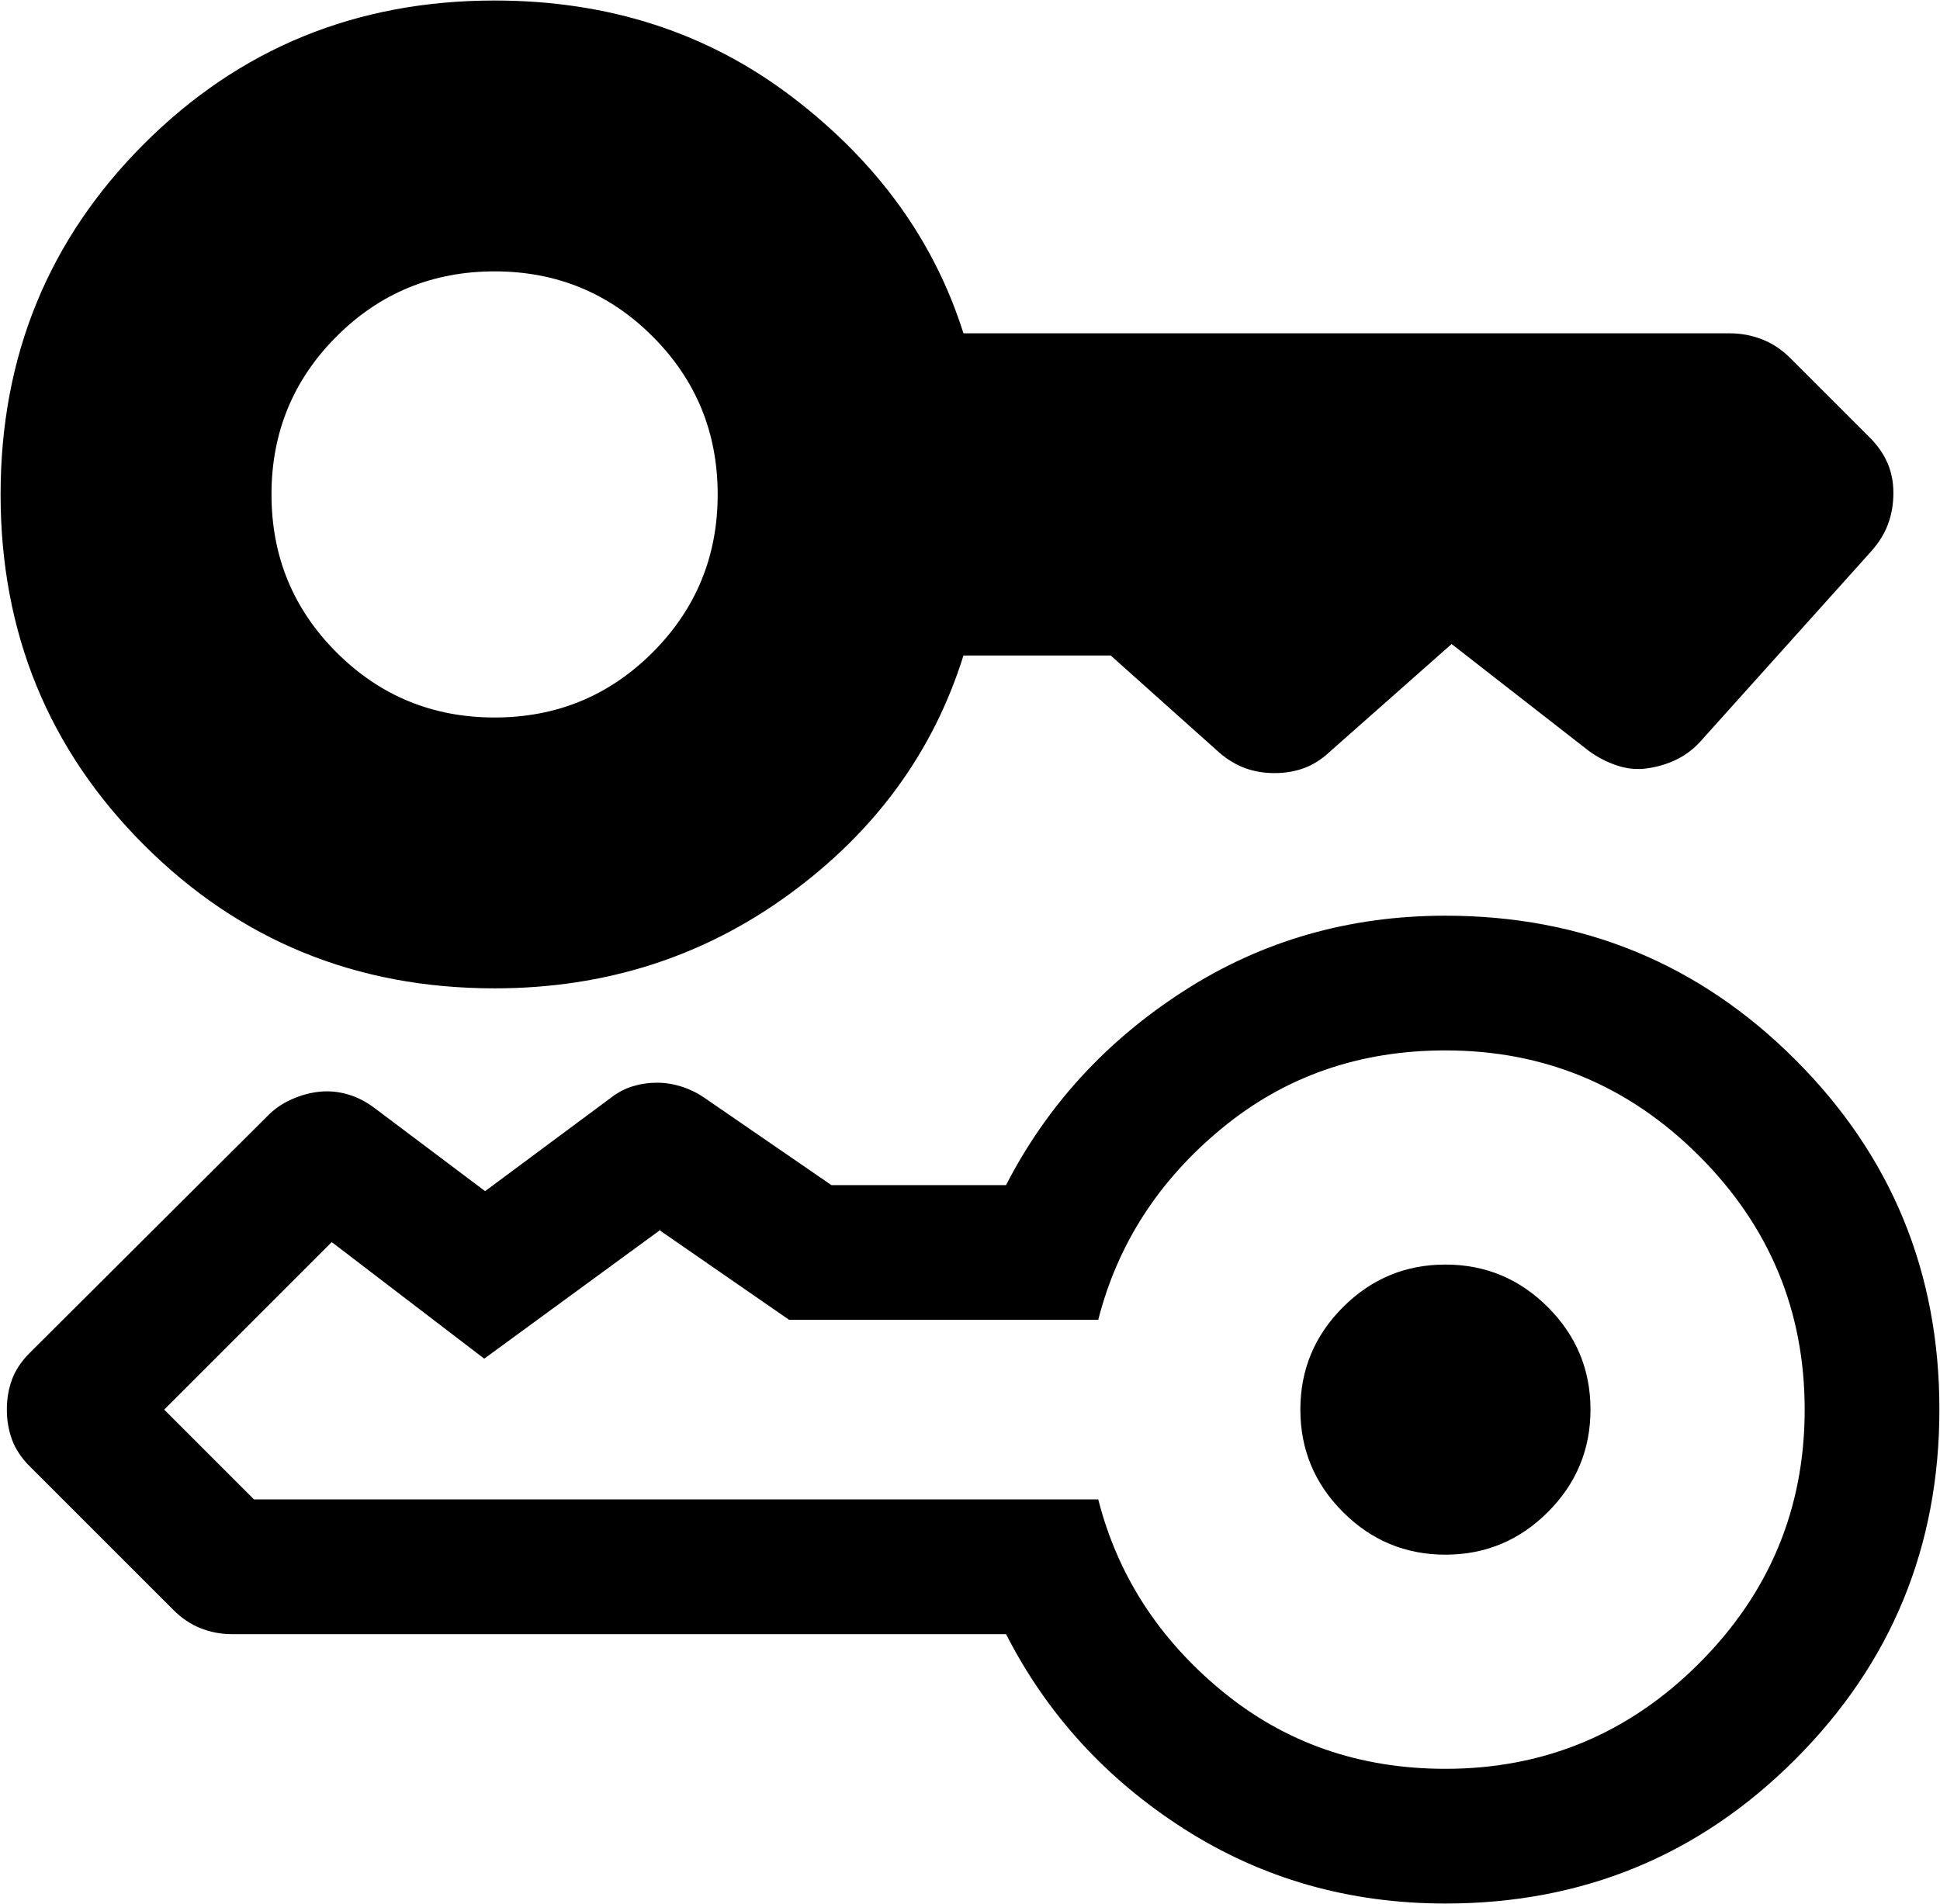
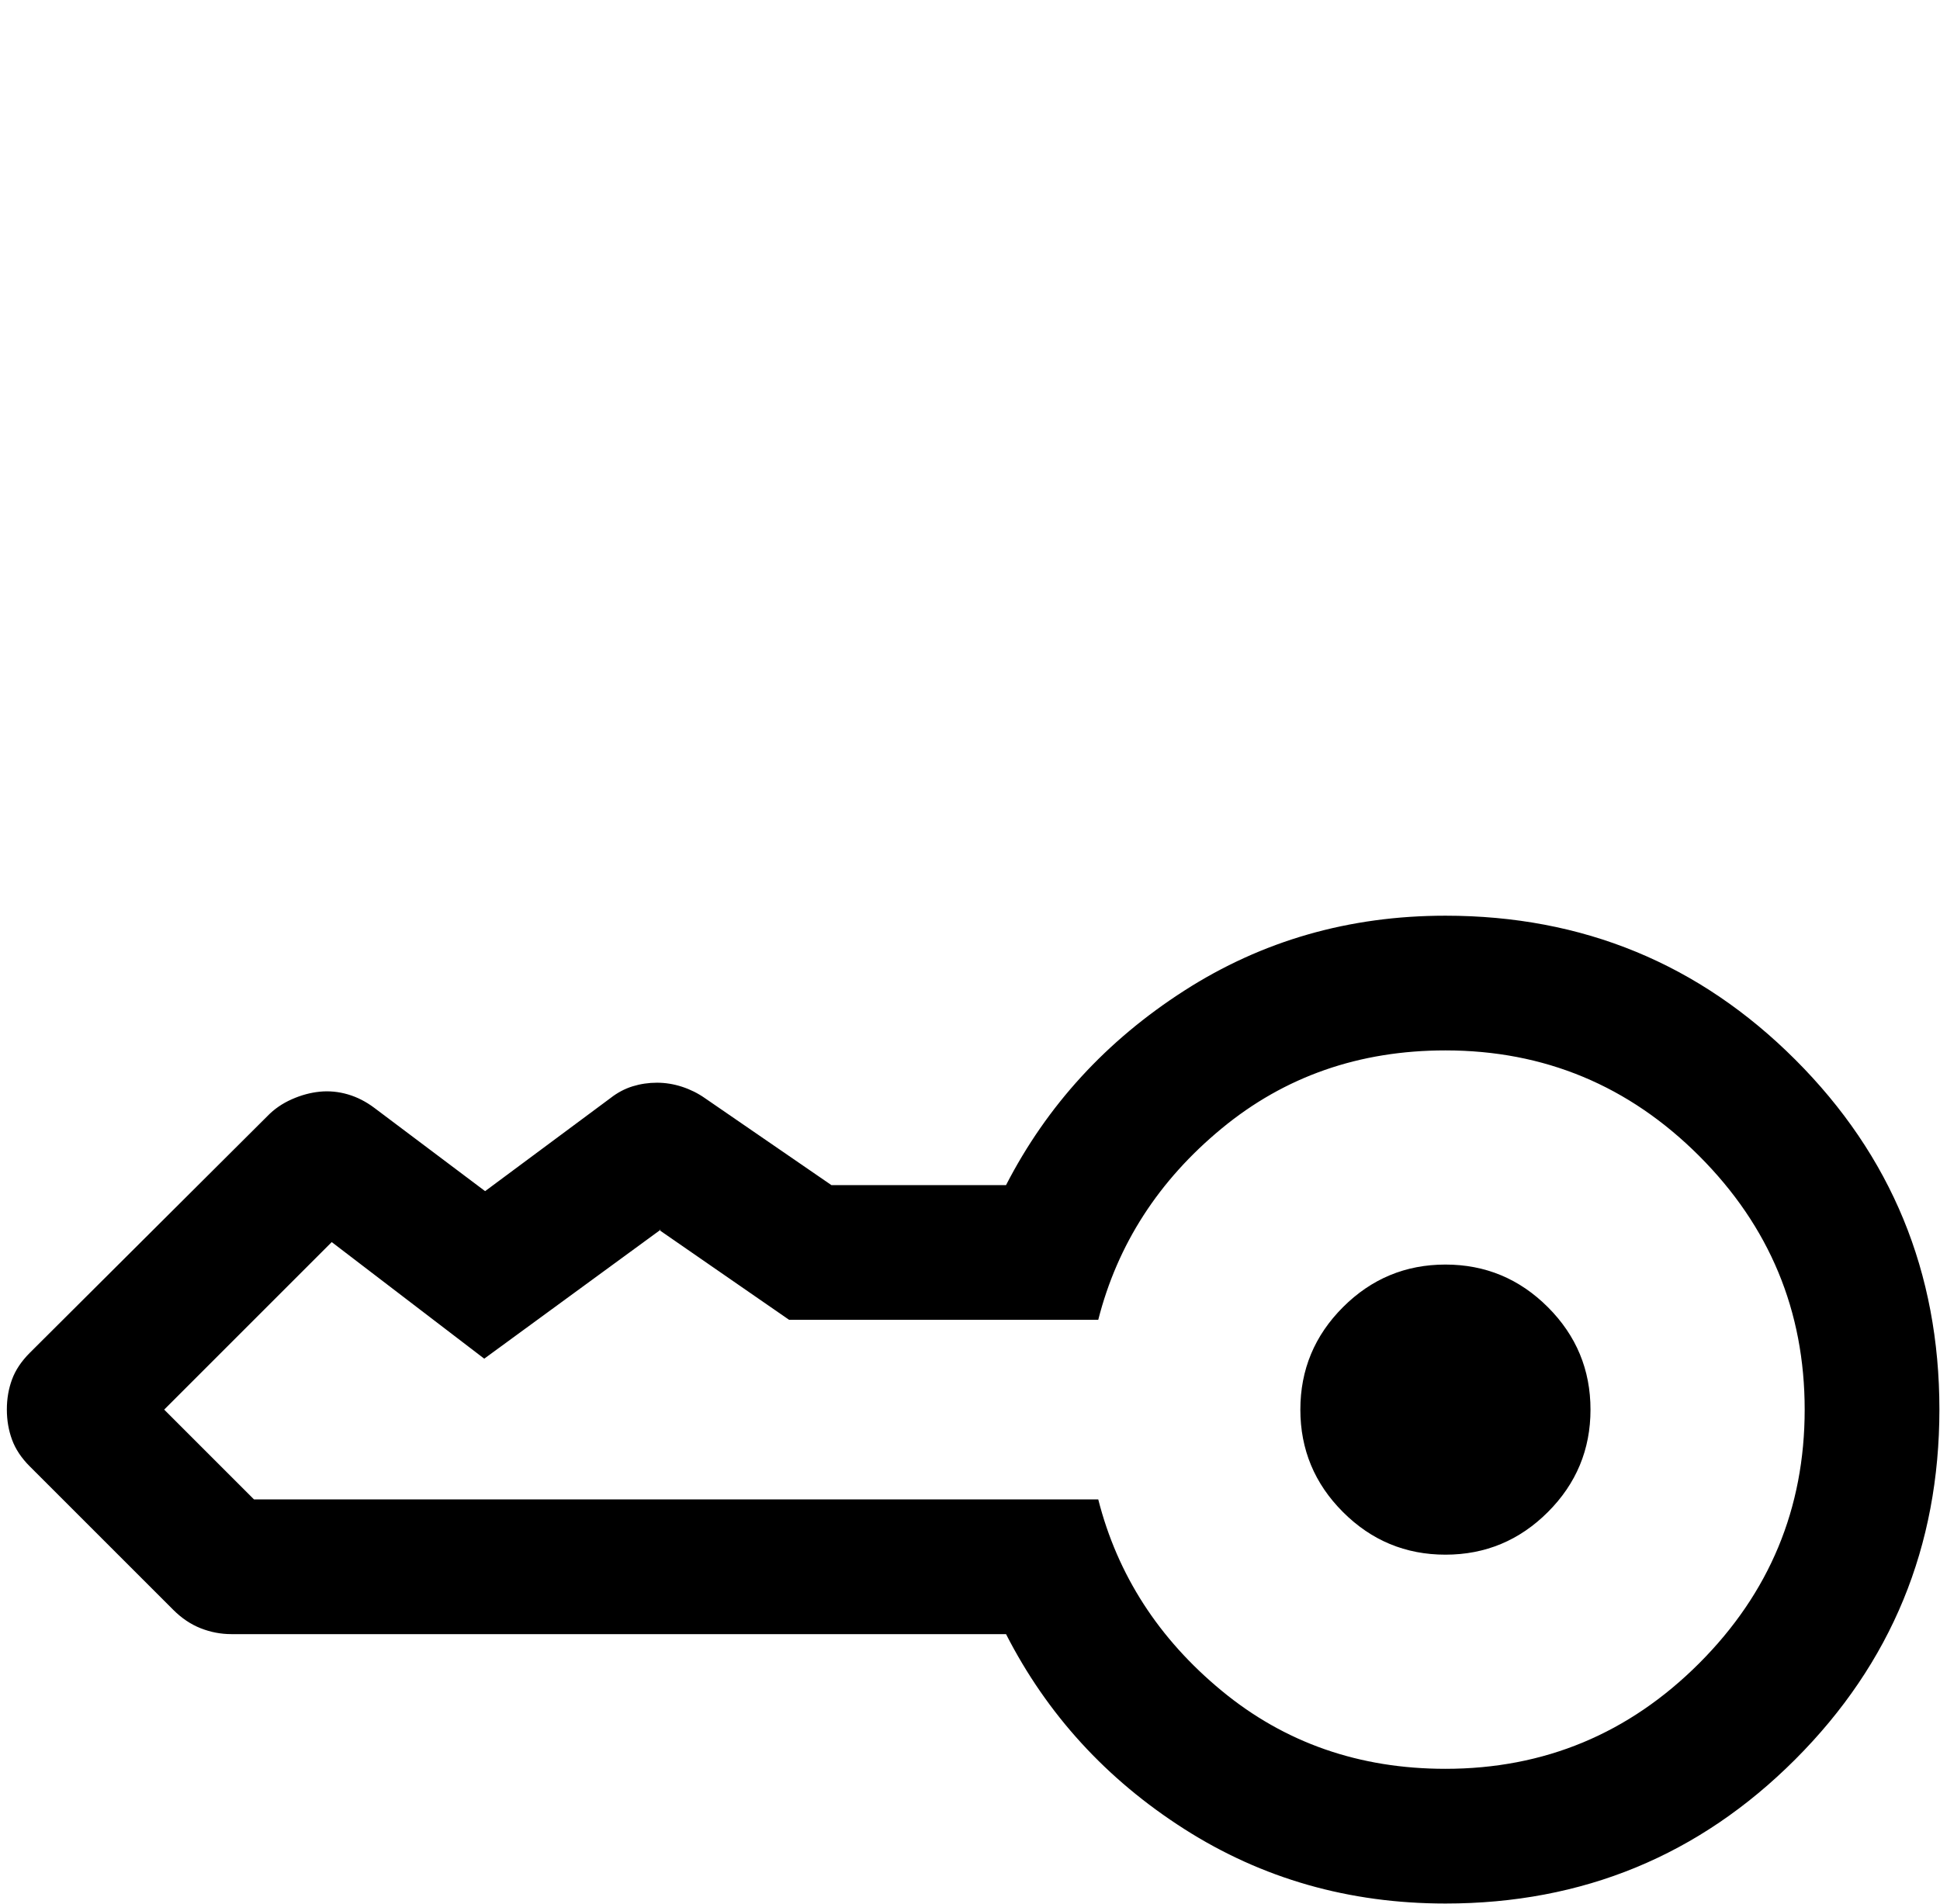
<svg xmlns="http://www.w3.org/2000/svg" width="1415" height="1389" viewBox="0 0 1415 1389" fill="none">
-   <path d="M360.741 523.409C315.544 523.409 277.125 507.588 245.483 475.946C213.841 444.304 198.02 405.885 198.02 360.688C198.02 315.492 213.841 277.073 245.483 245.431C277.125 213.789 315.544 197.968 360.741 197.968C405.937 197.968 444.356 213.789 475.998 245.431C507.64 277.073 523.461 315.492 523.461 360.688C523.461 405.885 507.64 444.304 475.998 475.946C444.356 507.588 405.937 523.409 360.741 523.409ZM360.741 721C441.328 721 512.985 698.1 575.709 652.299C638.433 606.498 680.77 548.469 702.719 478.212H810.169L889.733 549.365C895.587 554.357 901.787 558.039 908.335 560.412C914.872 562.785 921.974 563.971 929.641 563.971C937.296 563.971 944.398 562.785 950.946 560.412C957.494 558.039 963.695 554.144 969.548 548.727L1058.78 469.818L1158.22 547.3C1164.52 552.034 1171.43 555.694 1178.96 558.28C1186.49 560.865 1194.09 561.598 1201.74 560.479C1209.41 559.36 1216.56 557.166 1223.18 553.898C1229.82 550.618 1235.72 546.052 1240.88 540.198L1364.87 402.141C1370.46 395.861 1374.55 389.235 1377.12 382.262C1379.71 375.289 1381 367.751 1381 359.647C1381 351.555 1379.54 344.196 1376.62 337.57C1373.69 330.943 1369.42 324.832 1363.82 319.236L1305.97 261.38C1299.68 255.09 1292.77 250.484 1285.23 247.563C1277.7 244.63 1269.89 243.164 1261.8 243.164H702.719C681.452 175.661 639.978 118.32 578.294 71.143C516.6 23.965 444.082 0.376 360.741 0.376C260.006 0.376 174.767 35.242 105.025 104.973C35.294 174.715 0.429 259.953 0.429 360.688C0.429 461.423 35.294 546.662 105.025 616.404C174.767 686.135 260.006 721 360.741 721Z" fill="black" />
  <path d="M1054.27 922.494C1083.36 922.494 1108.27 932.855 1129 953.578C1149.72 974.302 1160.08 999.212 1160.08 1028.31C1160.08 1057.41 1149.72 1082.32 1129 1103.04C1108.27 1123.76 1083.36 1134.13 1054.27 1134.13C1025.17 1134.13 1000.26 1123.76 979.538 1103.04C958.816 1082.32 948.455 1057.41 948.455 1028.31C948.455 999.212 958.816 974.302 979.538 953.578C1000.26 932.855 1025.17 922.494 1054.27 922.494ZM1054.27 668C1154.35 668 1239.42 703.016 1309.47 773.047C1379.53 843.078 1414.56 928.117 1414.56 1028.16C1414.56 1128.21 1379.53 1213.3 1309.47 1283.43C1239.42 1353.56 1154.35 1388.62 1054.27 1388.62C984.053 1388.62 920.559 1370.5 863.785 1334.26C807.011 1298.01 763.677 1250.62 733.783 1192.09L168.772 1192.09C161.052 1192.09 153.579 1190.66 146.351 1187.8C139.123 1184.95 132.447 1180.45 126.322 1174.32L21.754 1069.76C15.618 1063.63 11.294 1057.13 8.783 1050.27C6.261 1043.42 5 1036.07 5 1028.23C5 1020.39 6.261 1013.07 8.783 1006.27C11.294 999.463 15.618 992.994 21.754 986.858L195.09 814.138C200.003 809.061 205.893 805 212.761 801.953C219.628 798.907 226.463 797.051 233.265 796.385C240.067 795.708 246.869 796.358 253.671 798.334C260.473 800.31 266.942 803.608 273.077 808.226L353.833 868.938L445.283 801.036C450.327 797.095 455.705 794.24 461.415 792.471C467.125 790.713 473.048 789.834 479.184 789.834C485.309 789.834 491.396 790.817 497.444 792.782C503.493 794.758 509.034 797.51 514.067 801.036L606.418 864.533L733.783 864.533C763.677 806.414 807.011 759.131 863.785 722.685C920.559 686.228 984.053 668 1054.27 668ZM1054.27 766.266C991.445 766.266 937.045 785.248 891.069 823.212C845.082 861.175 815.074 907.704 801.044 962.799L575.547 962.799L481.198 897.534C481.613 897.534 481.717 897.37 481.51 897.043C481.302 896.704 481.198 896.868 481.198 897.534L353.194 991.149L241.961 906.099L119.755 1028.31L185.263 1093.82L801.044 1093.82C815.074 1148.92 845.082 1195.44 891.069 1233.41C937.045 1271.37 991.445 1290.35 1054.27 1290.35C1126.33 1290.35 1188.01 1264.7 1239.33 1213.38C1290.64 1162.06 1316.3 1100.37 1316.3 1028.31C1316.3 956.248 1290.64 894.559 1239.33 843.242C1188.01 791.925 1126.33 766.266 1054.27 766.266Z" fill="black" />
</svg>